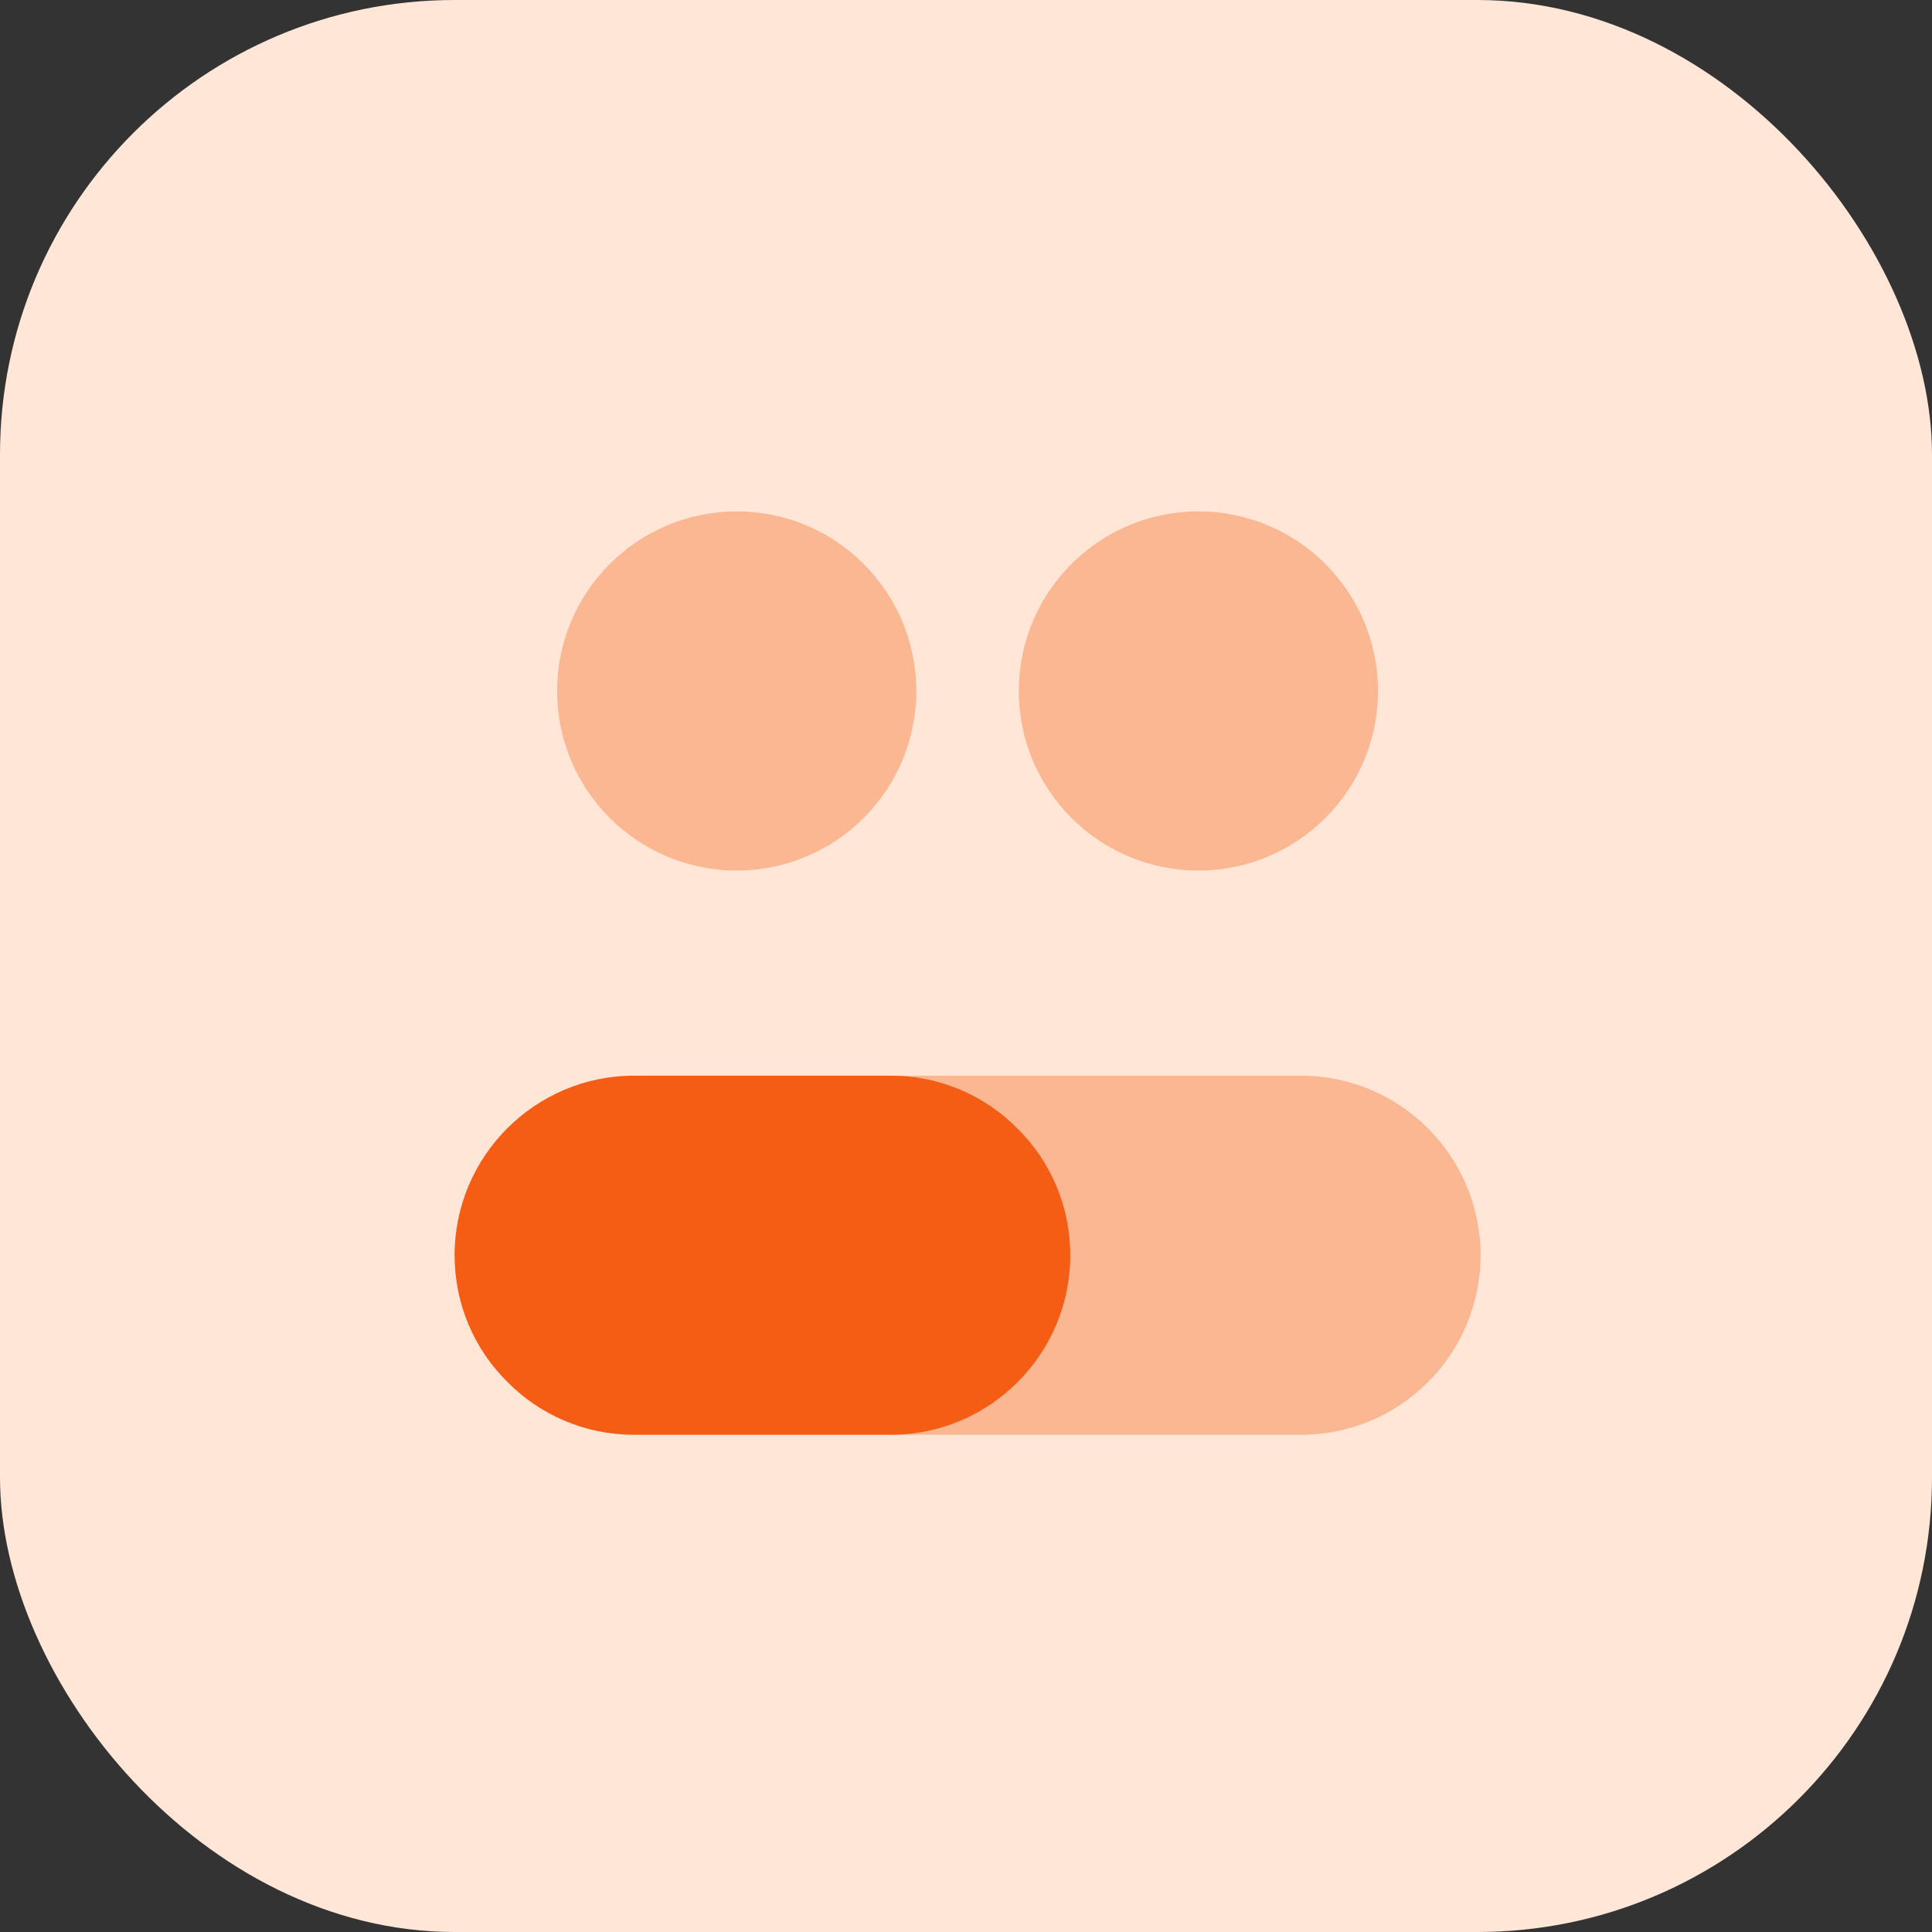
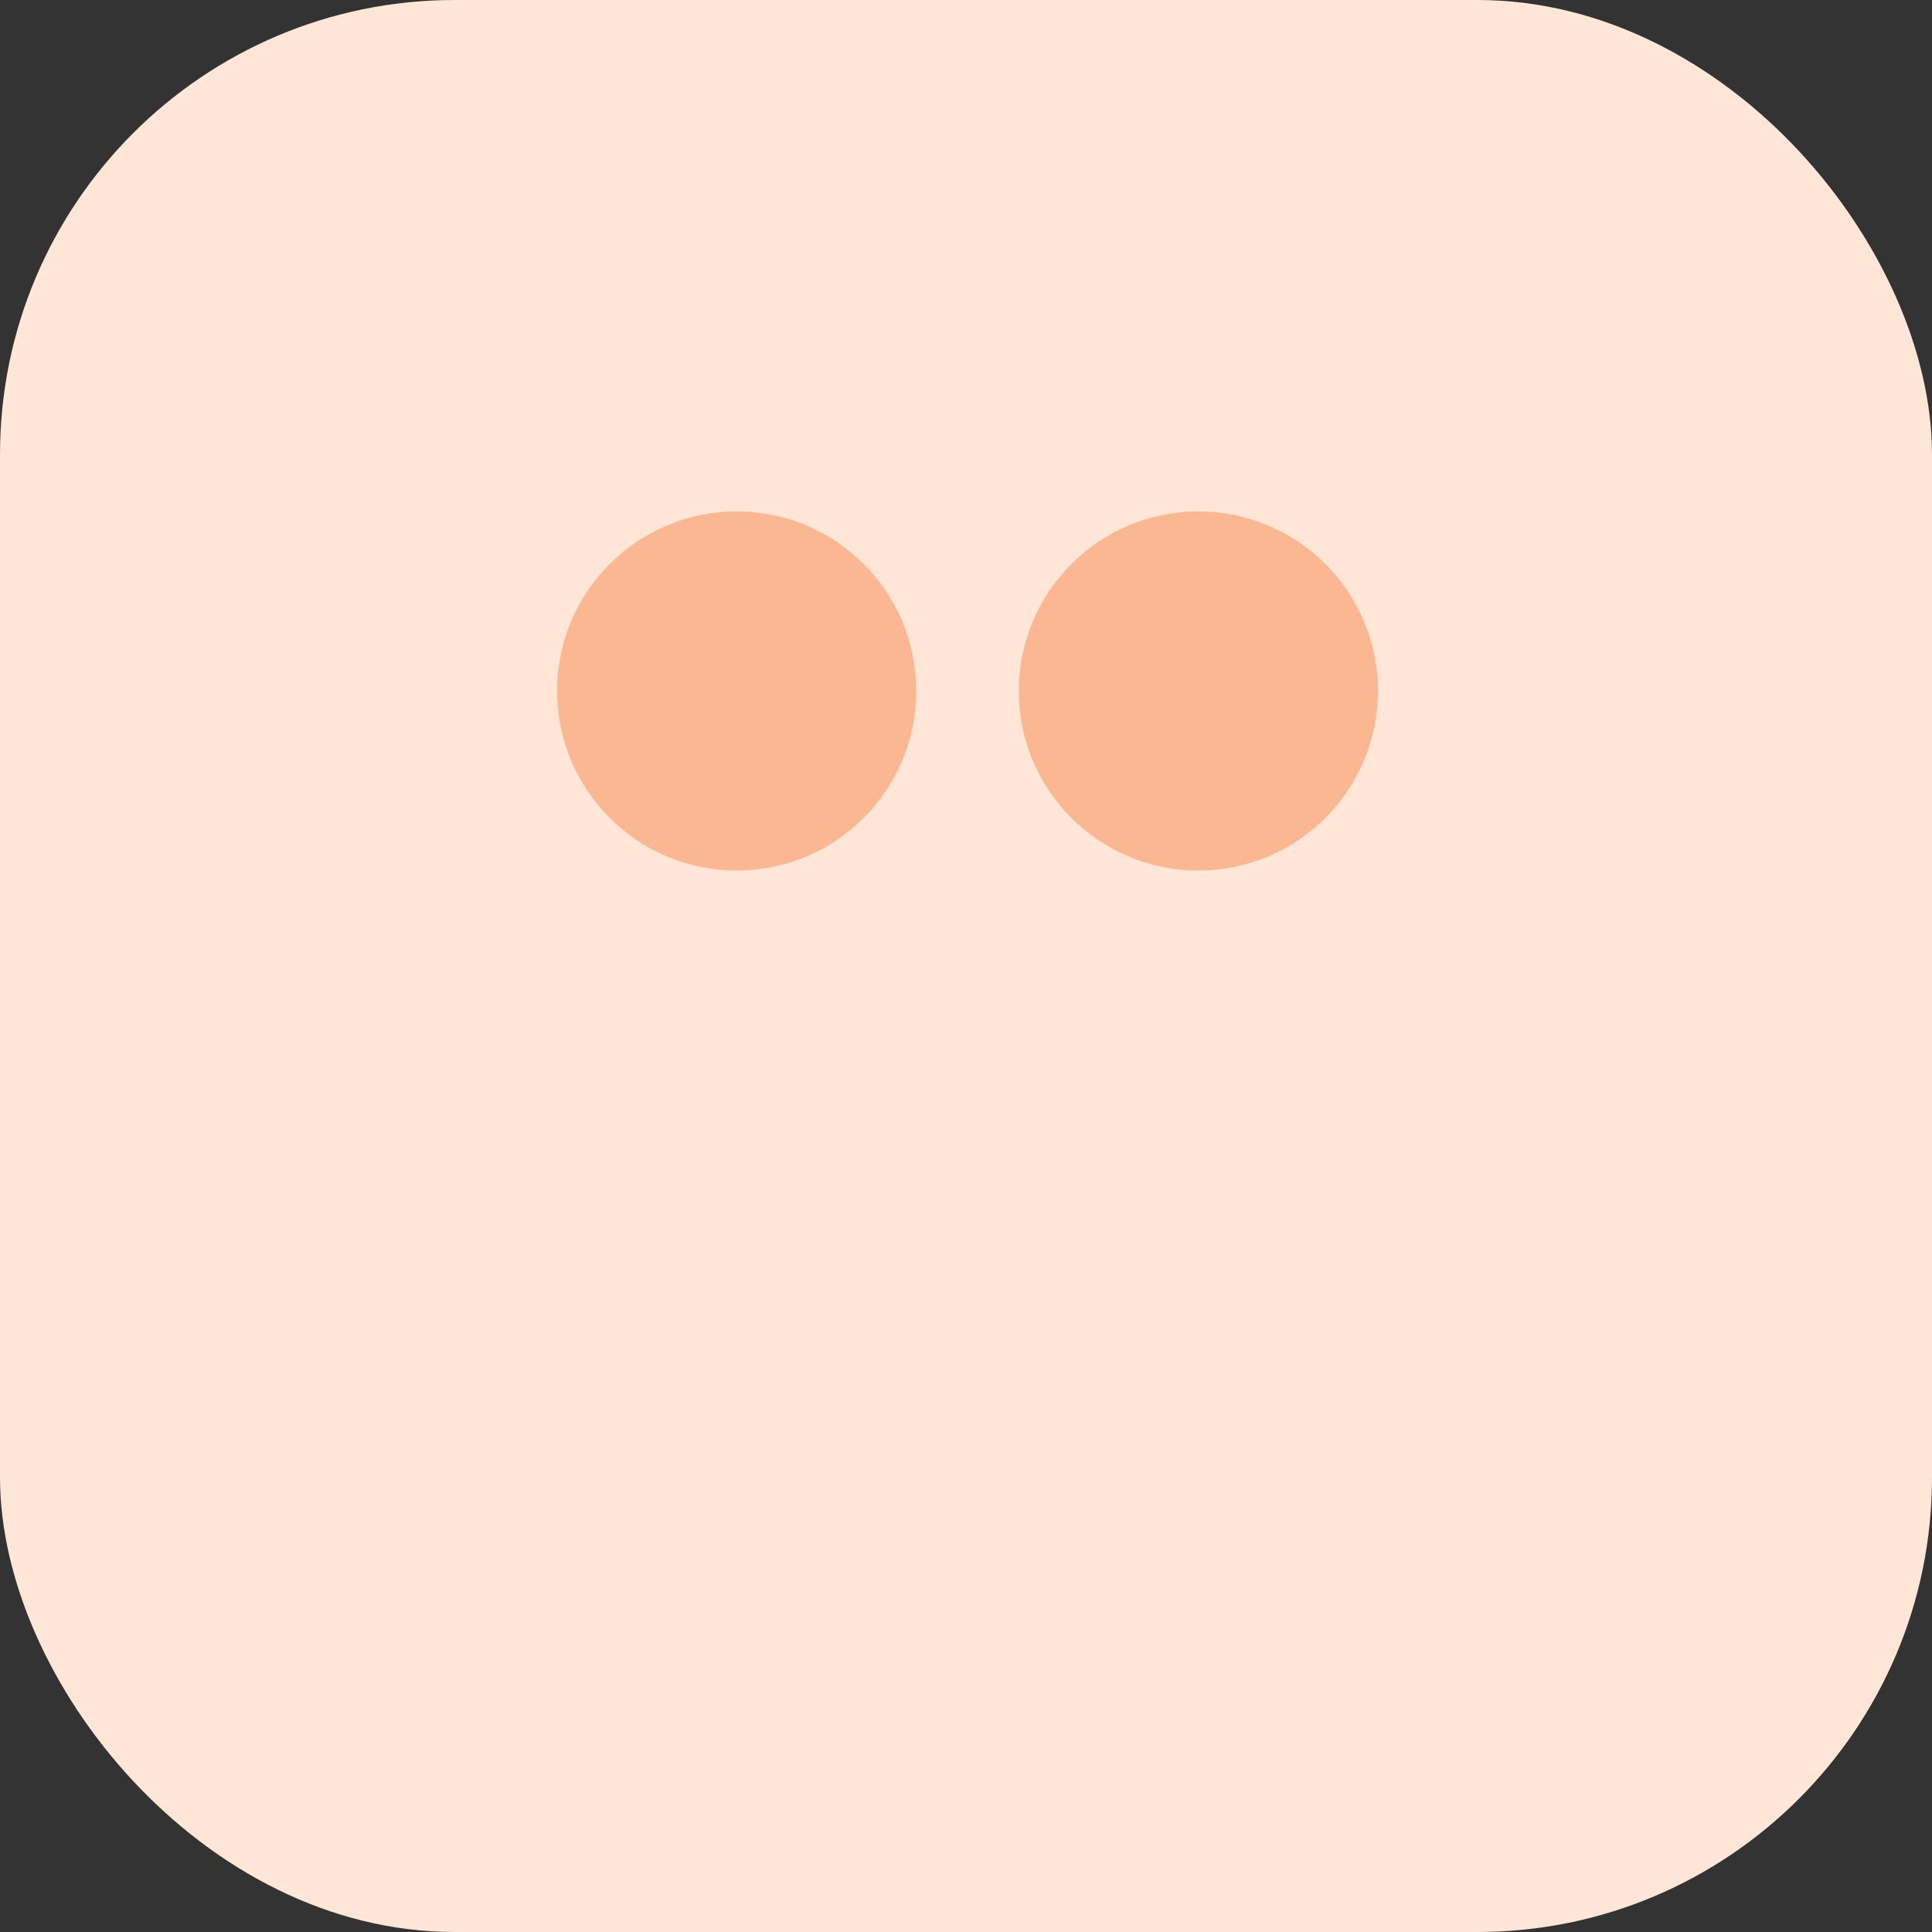
<svg xmlns="http://www.w3.org/2000/svg" id="Layer_1" data-name="Layer 1" viewBox="0 0 68 68">
  <rect x="0" y="0" width="68" height="68" fill="#333333" stroke="none" />
  <defs>
    <style>
      .cls-1 {
        fill: #ffe6d7;
      }

      .cls-2 {
        isolation: isolate;
        opacity: .35;
      }

      .cls-2, .cls-3 {
        fill: #f45d13;
      }
    </style>
  </defs>
  <rect class="cls-1" width="68" height="68" rx="16" ry="16" />
  <path class="cls-2" d="M25.93,30.64c3.49,0,6.32-2.83,6.32-6.32s-2.83-6.32-6.32-6.32-6.32,2.83-6.32,6.32,2.83,6.32,6.32,6.32Z" />
  <path class="cls-2" d="M42.18,30.64c3.49,0,6.32-2.83,6.32-6.32s-2.83-6.32-6.32-6.32-6.32,2.83-6.32,6.32,2.83,6.32,6.32,6.32Z" />
-   <path class="cls-2" d="M31.35,37.86h14.44c3.48,0,6.32,2.83,6.32,6.32s-2.83,6.32-6.32,6.32h-14.44v-12.64Z" />
-   <path class="cls-3" d="M37.67,44.18c0,3.48-2.83,6.32-6.32,6.32h-9.03c-1.73,0-3.32-.7-4.46-1.86-1.16-1.14-1.86-2.73-1.86-4.46,0-3.48,2.83-6.32,6.32-6.32h9.03c1.73,0,3.32.7,4.46,1.86,1.16,1.14,1.86,2.73,1.86,4.46Z" />
</svg>